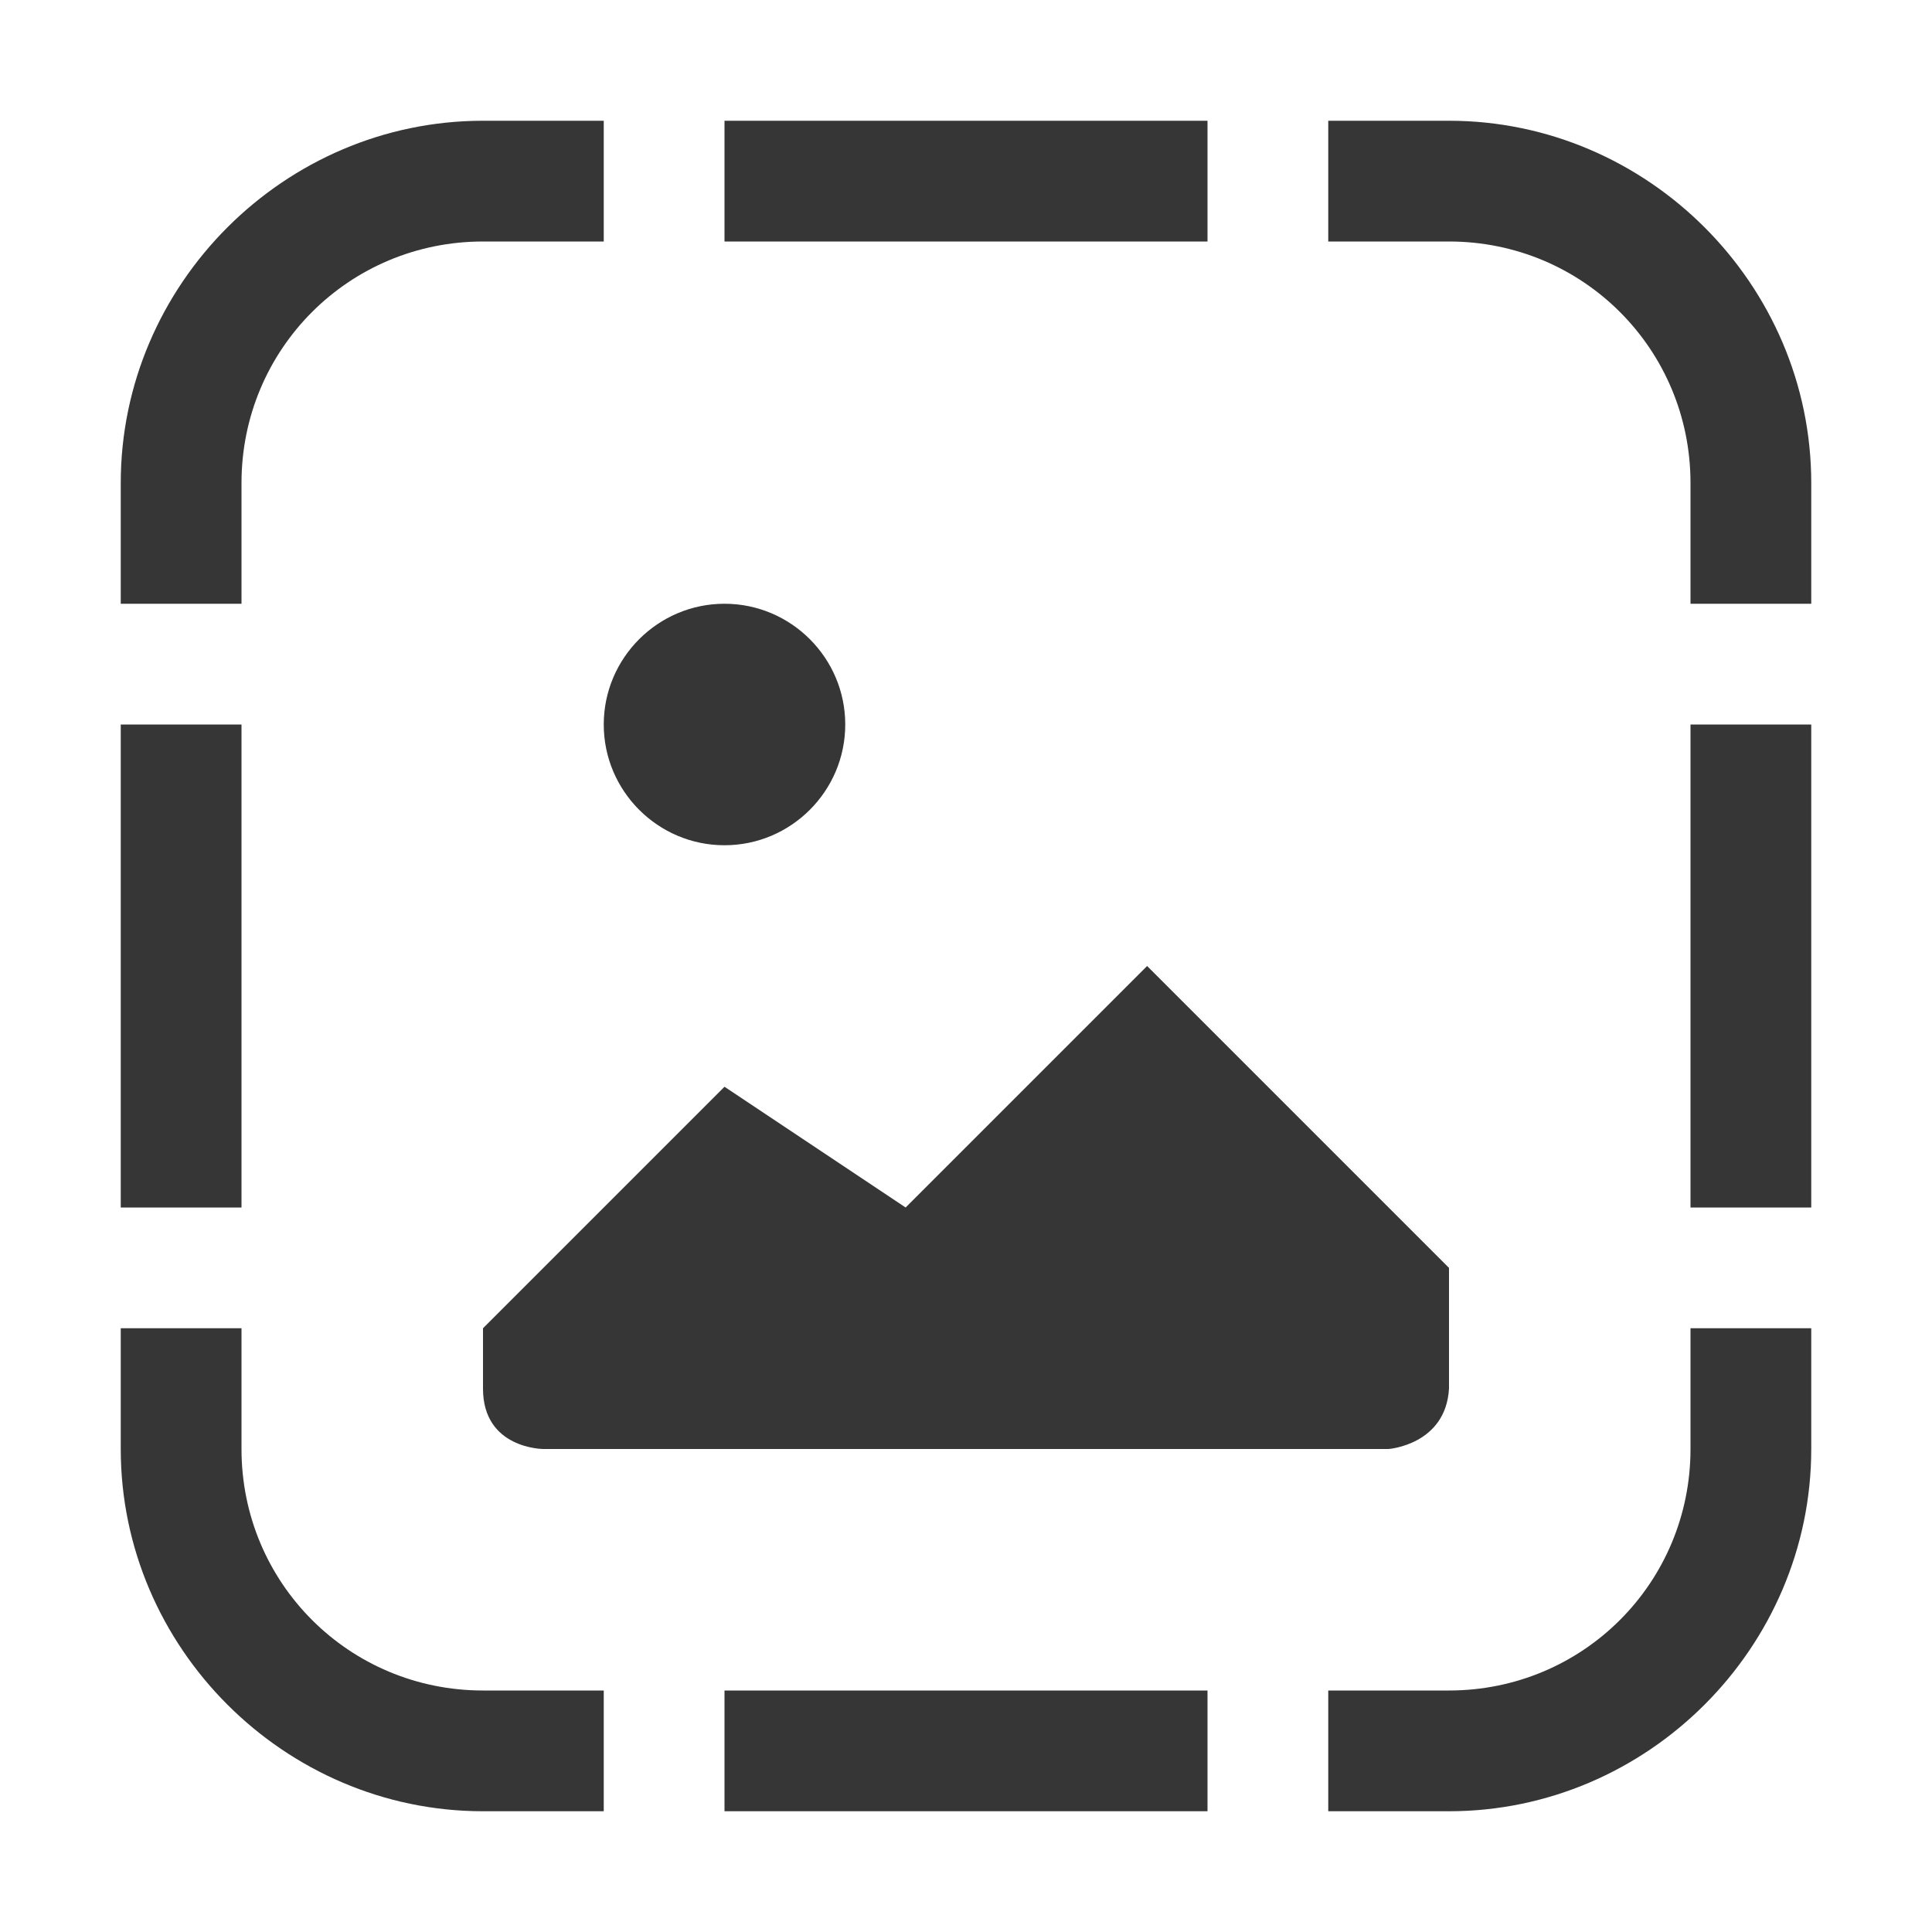
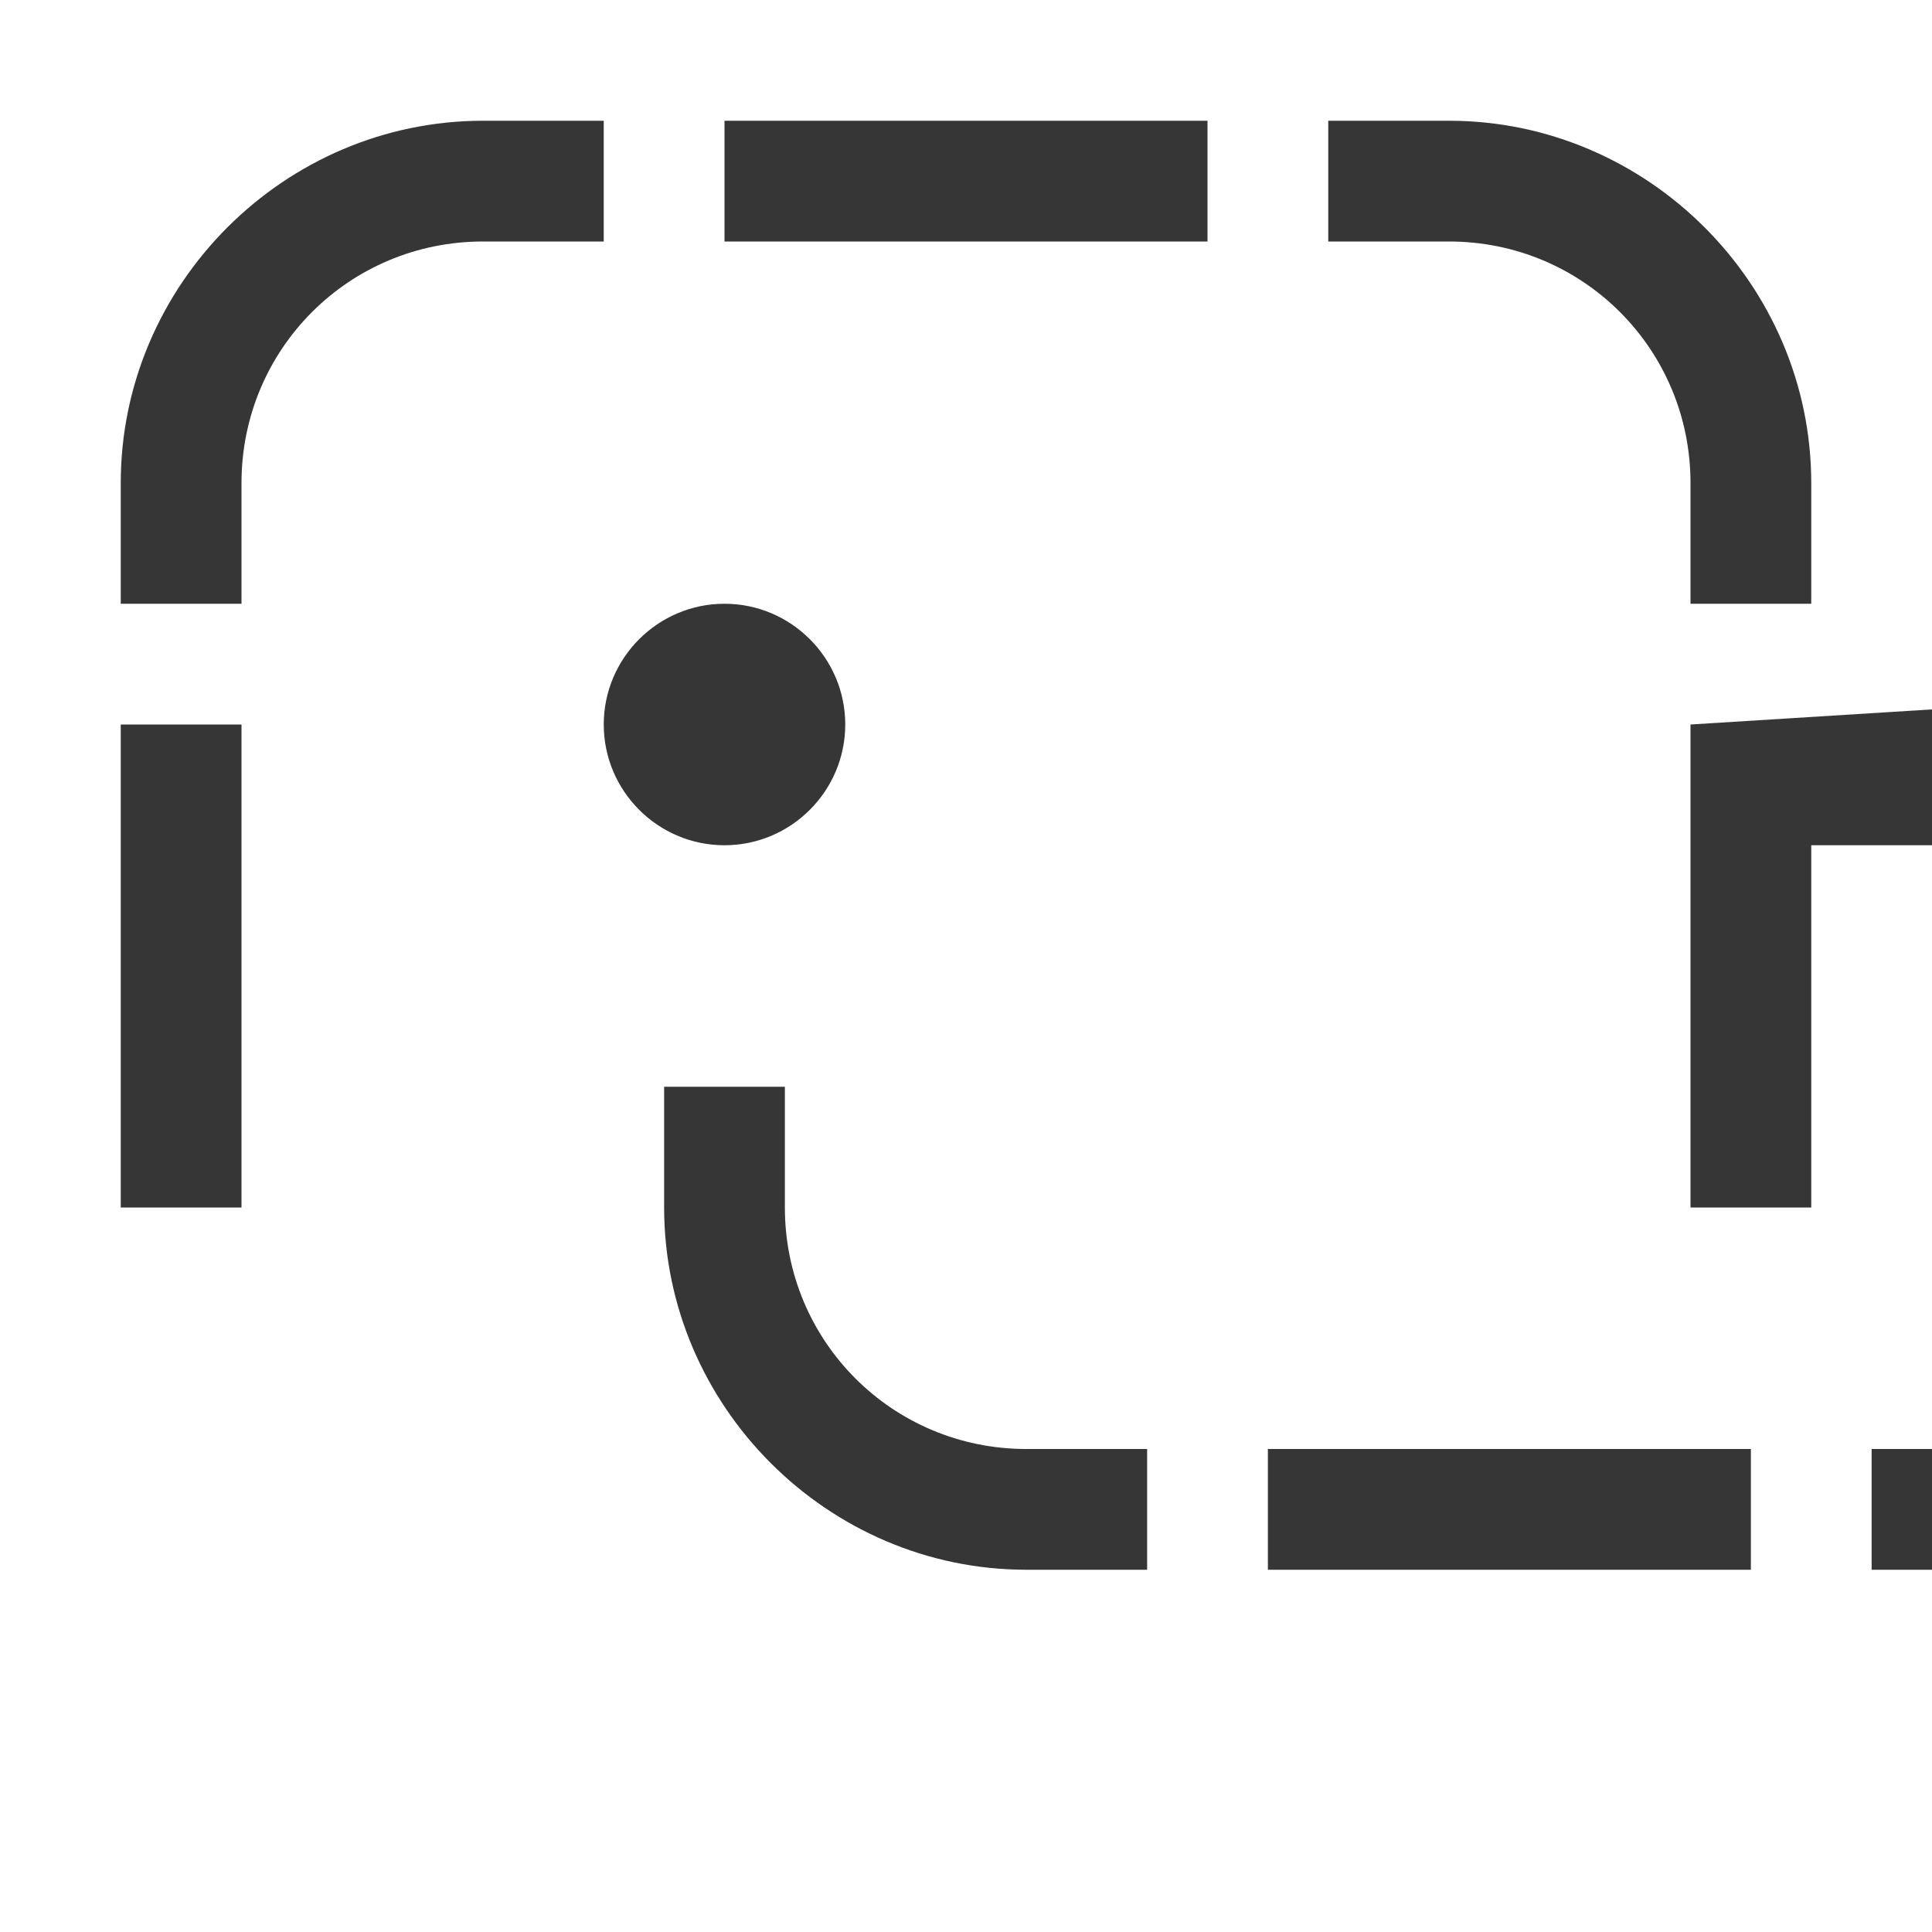
<svg xmlns="http://www.w3.org/2000/svg" width="16px" height="16px" version="1.1" viewBox="0 0 16 16">
-   <path d="m4 1c-1.645 0-3 1.355-3 3v1h1v-1c0-1.109 0.891-2 2-2h1v-1zm2 0v1h4v-1zm5 0v1h1c1.109 0 2 0.891 2 2v1h1v-1c0-1.645-1.355-3-3-3zm-5 4c-0.551 0-1 0.449-1 1s0.449 1 1 1 1-0.449 1-1-0.449-1-1-1zm-5 1v4h1v-4zm13 0v4h1v-4zm-4.5 2-2 2-1.5-1-2 2v0.5c0 0.5 0.5 0.5 0.5 0.5h7s0.473-0.035 0.5-0.5v-1zm-8.5 3v1c0 1.645 1.355 3 3 3h1v-1h-1c-1.109 0-2-0.891-2-2v-1zm13 0v1c0 1.109-0.891 2-2 2h-1v1h1c1.645 0 3-1.355 3-3v-1zm-8 3v1h4v-1z" fill="#363636" />
+   <path d="m4 1c-1.645 0-3 1.355-3 3v1h1v-1c0-1.109 0.891-2 2-2h1v-1zm2 0v1h4v-1zm5 0v1h1c1.109 0 2 0.891 2 2v1h1v-1c0-1.645-1.355-3-3-3zm-5 4c-0.551 0-1 0.449-1 1s0.449 1 1 1 1-0.449 1-1-0.449-1-1-1zm-5 1v4h1v-4zm13 0v4h1v-4zv0.5c0 0.5 0.5 0.5 0.5 0.5h7s0.473-0.035 0.5-0.5v-1zm-8.5 3v1c0 1.645 1.355 3 3 3h1v-1h-1c-1.109 0-2-0.891-2-2v-1zm13 0v1c0 1.109-0.891 2-2 2h-1v1h1c1.645 0 3-1.355 3-3v-1zm-8 3v1h4v-1z" fill="#363636" />
</svg>